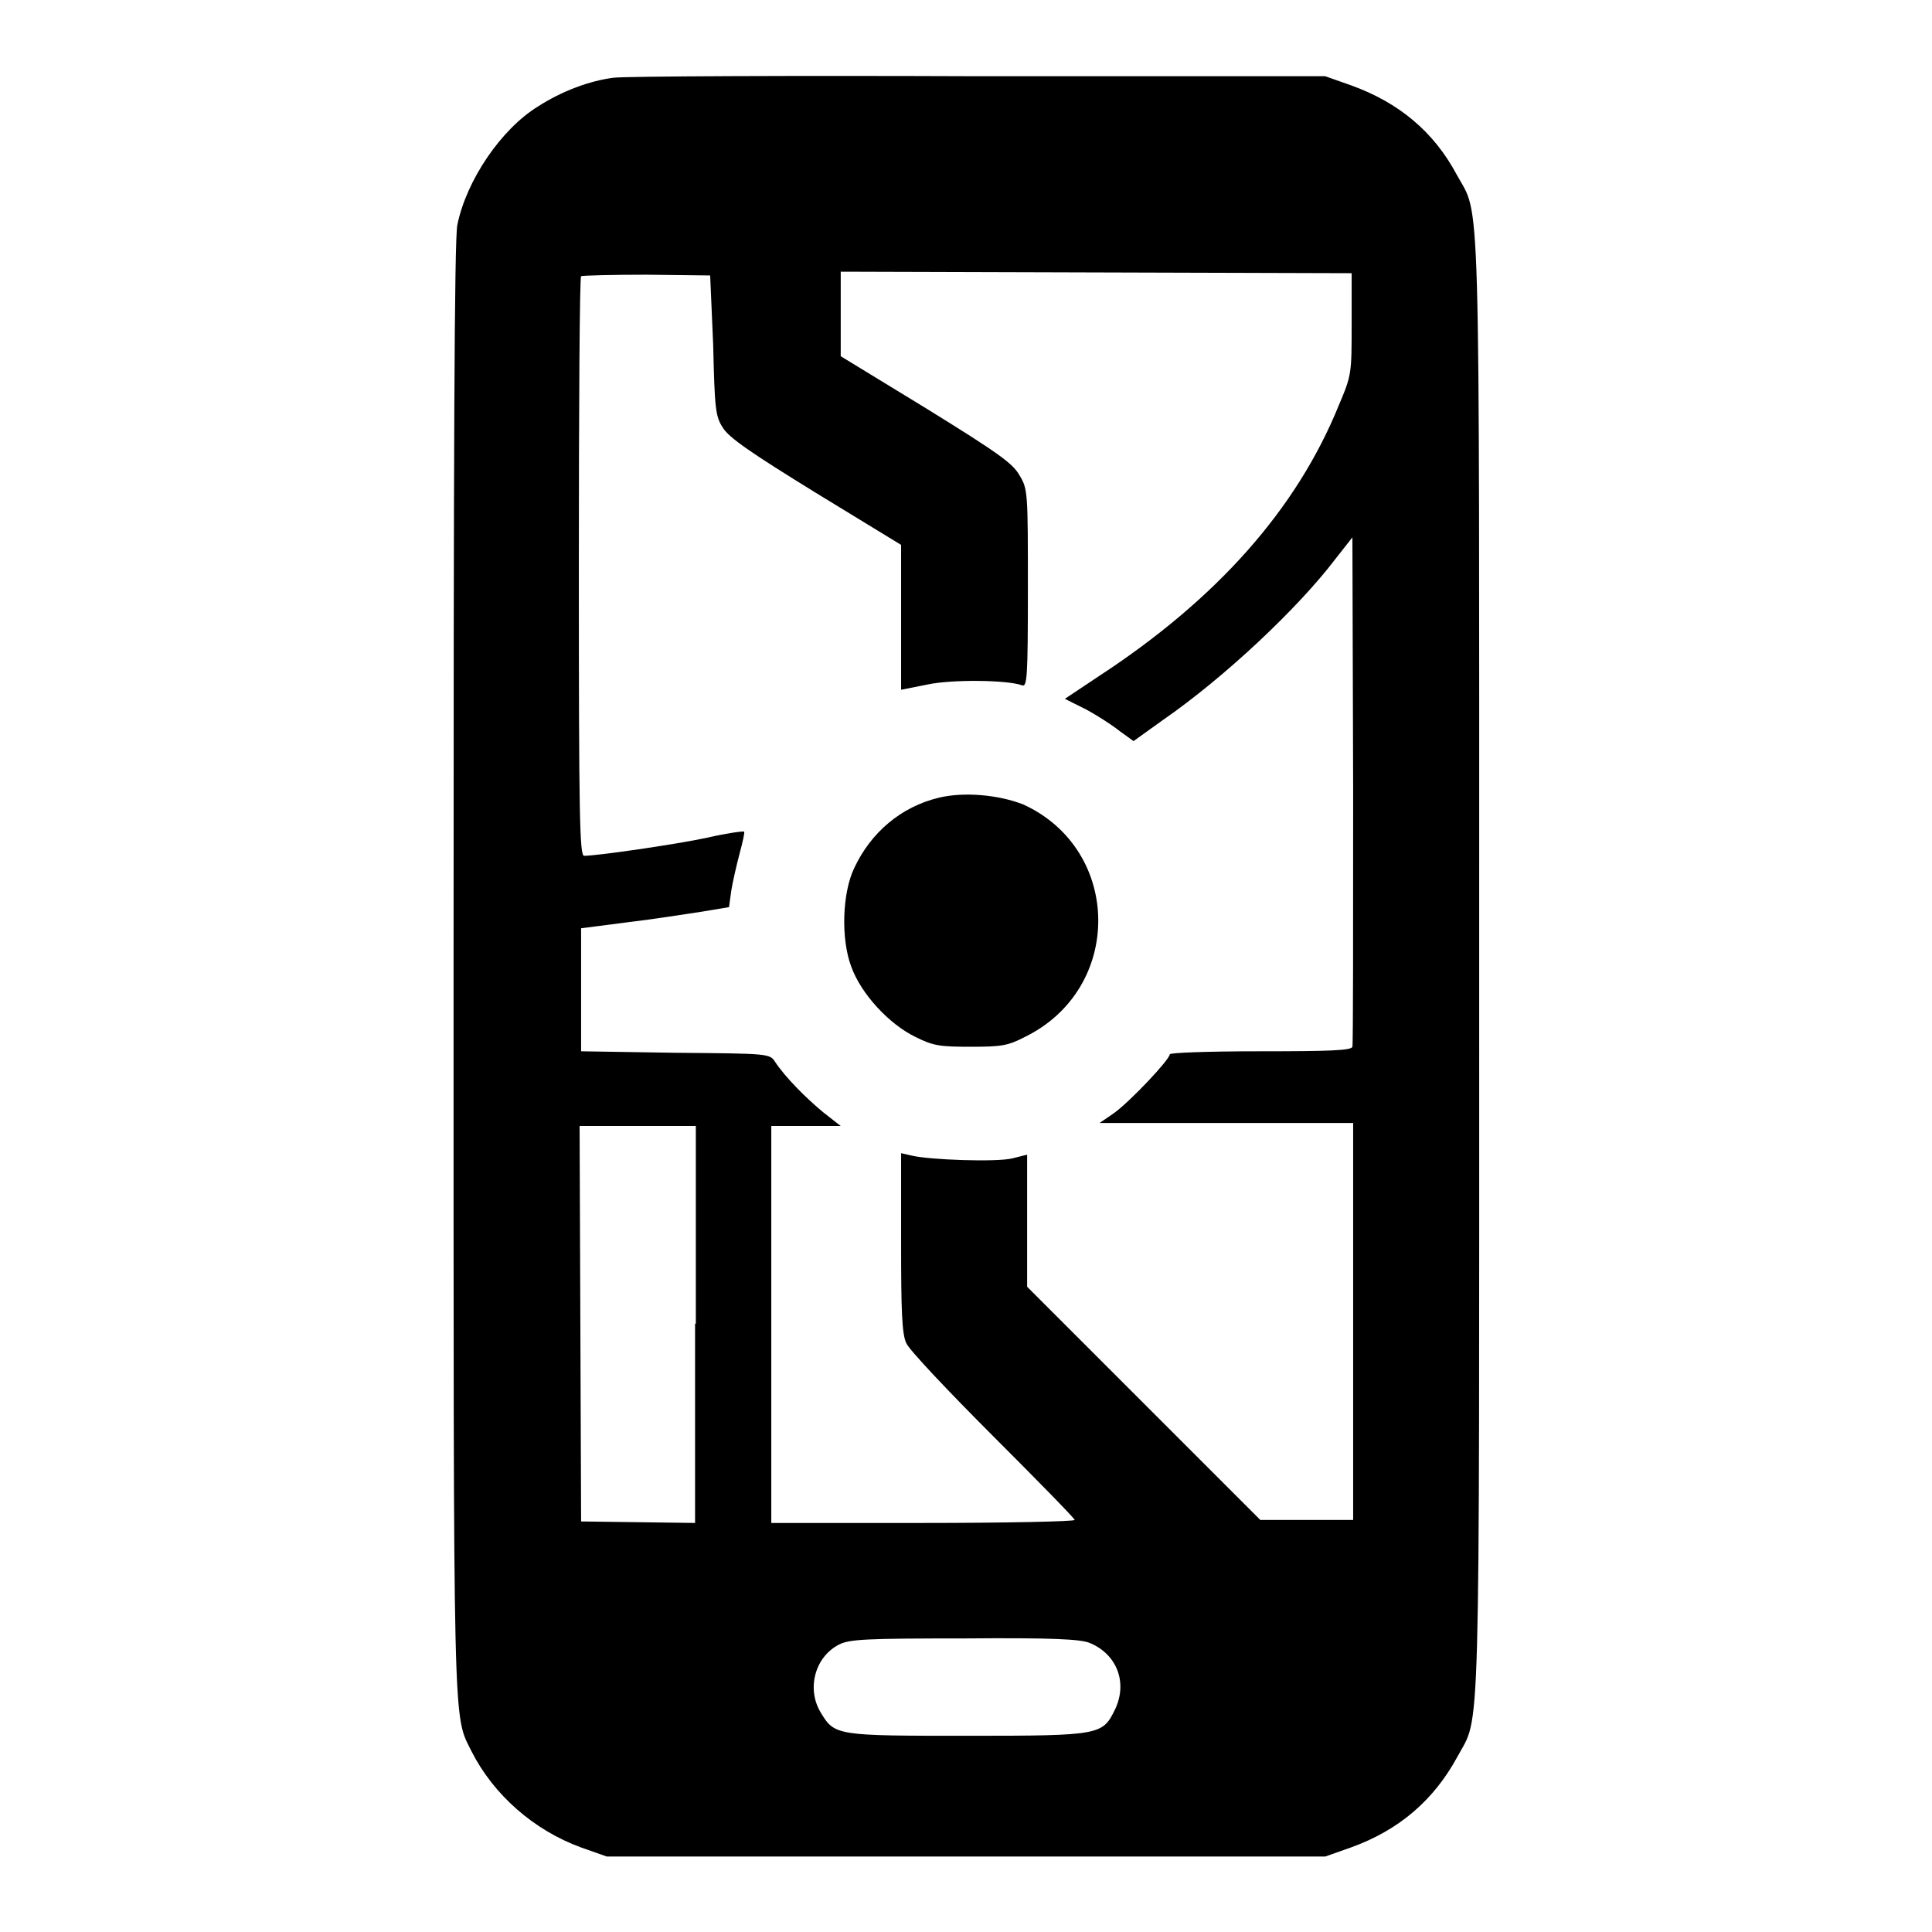
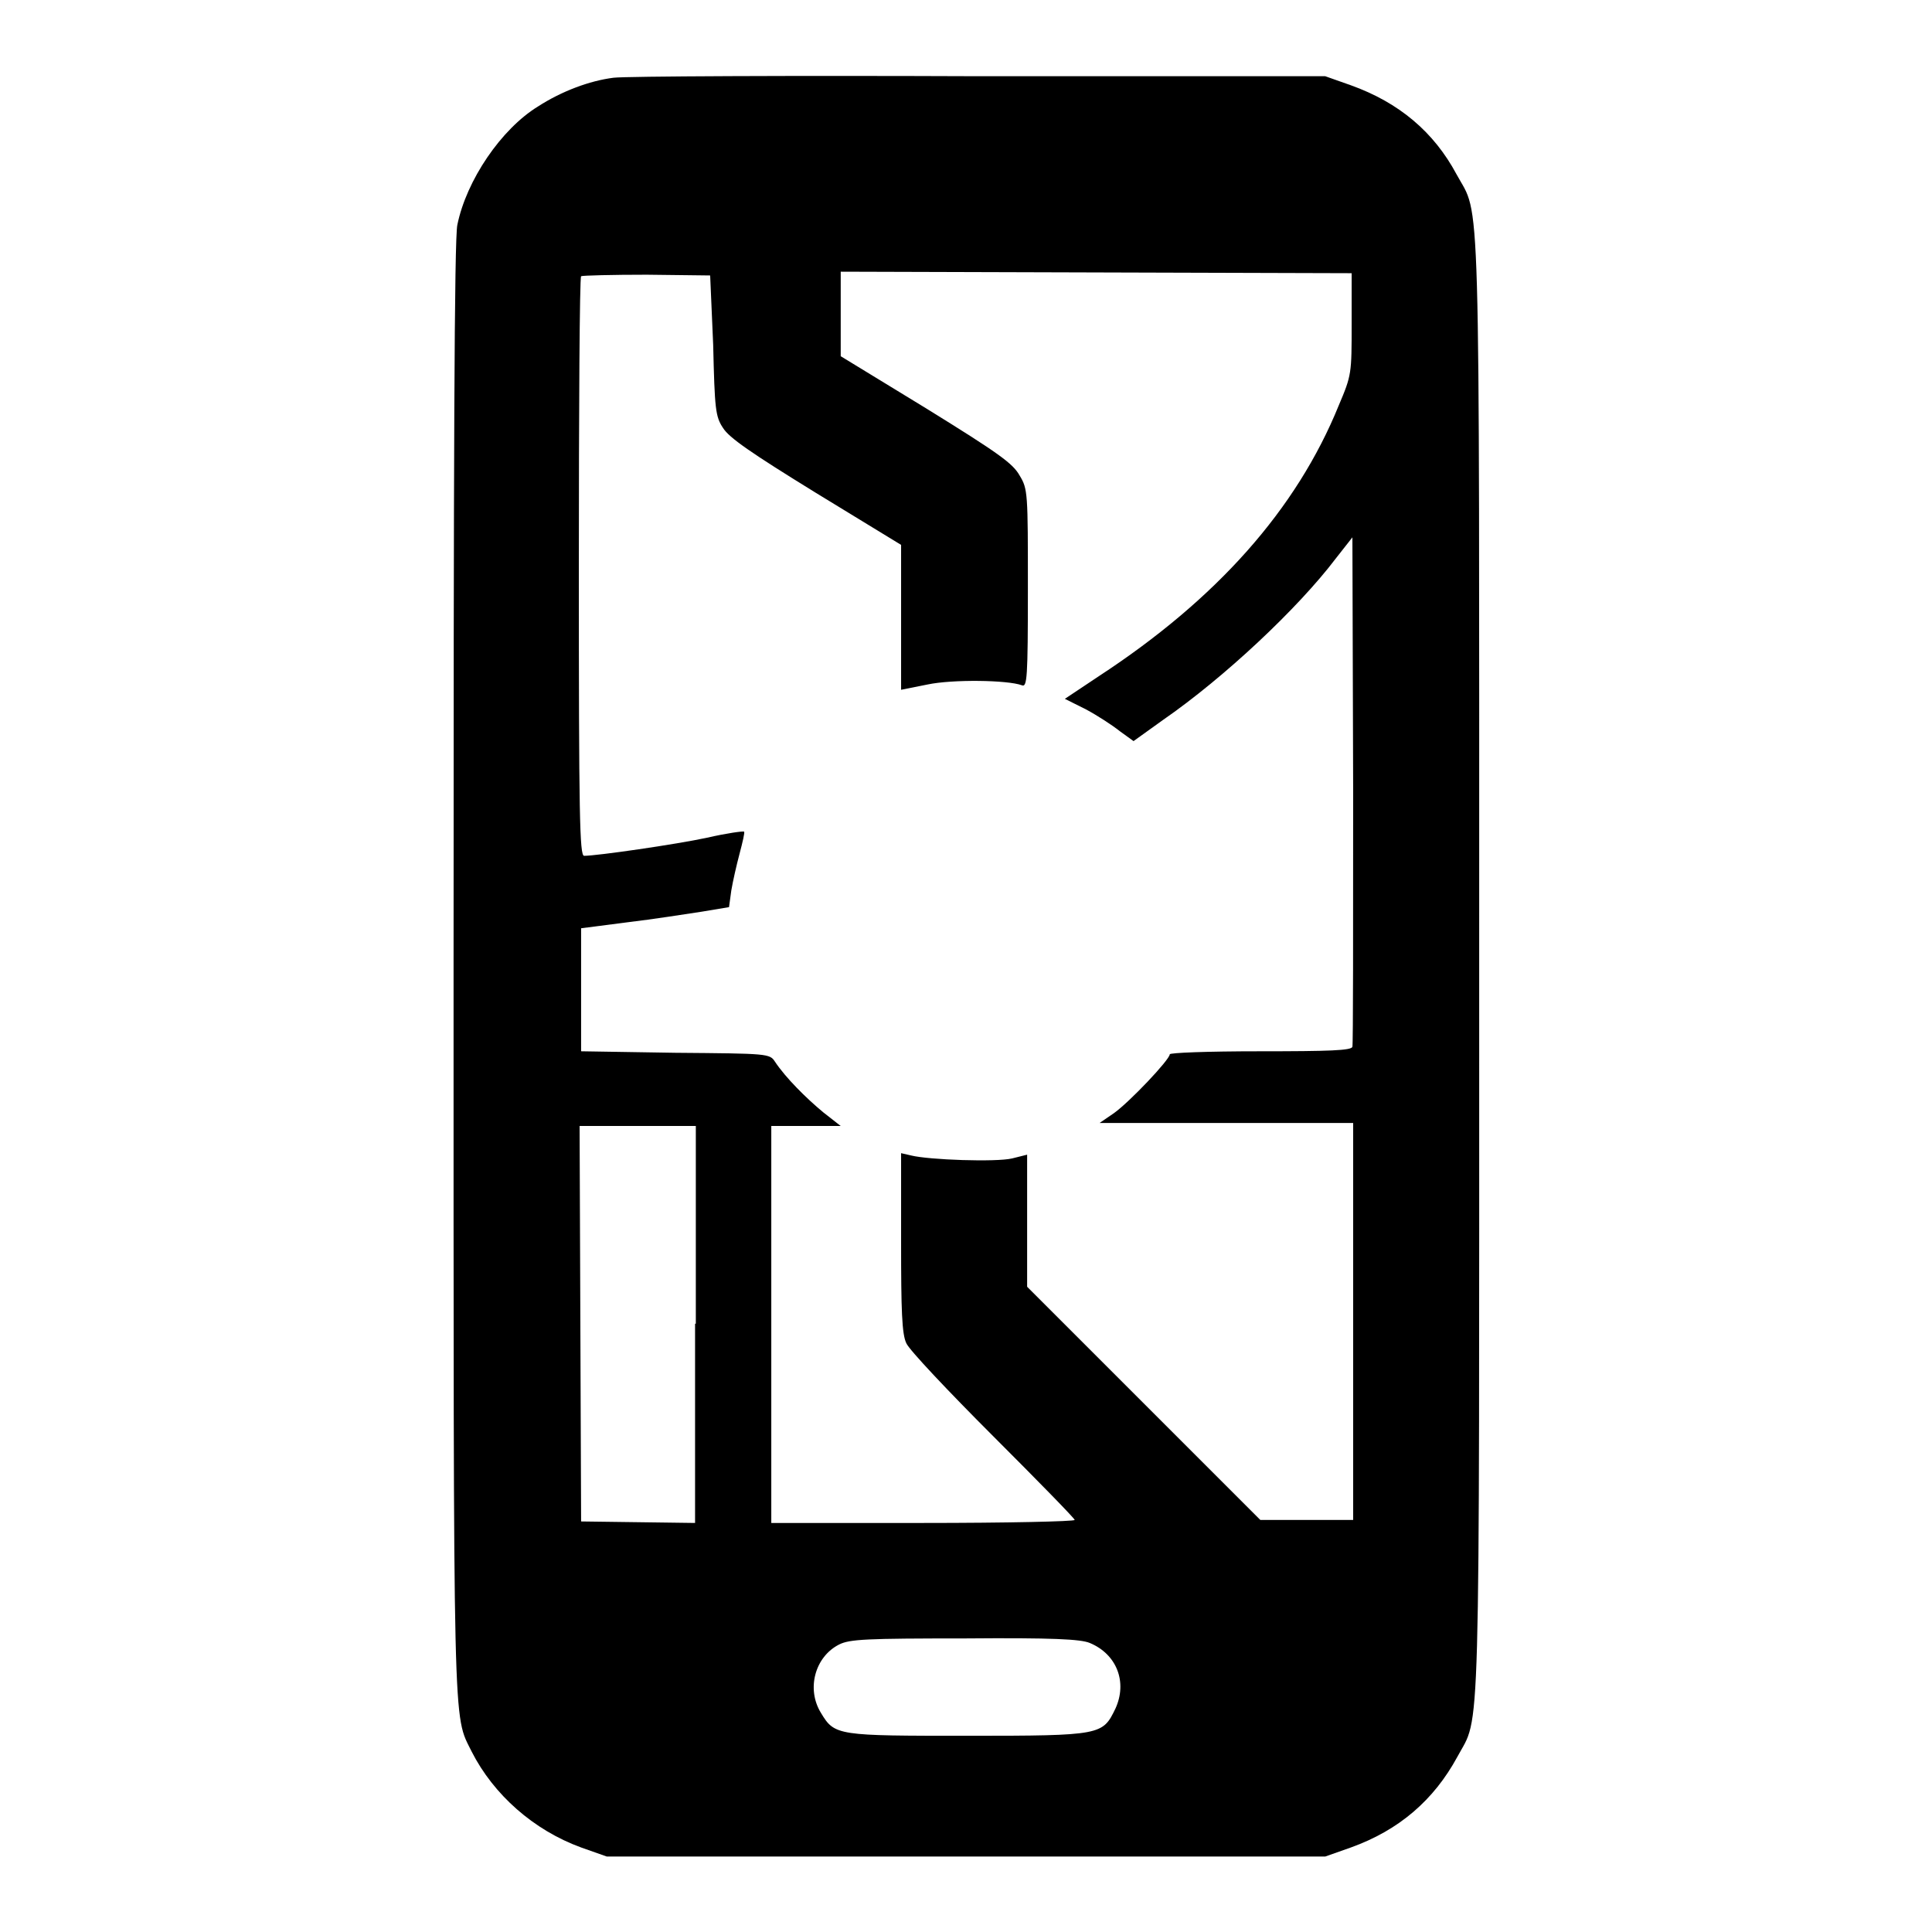
<svg xmlns="http://www.w3.org/2000/svg" version="1.1" x="0px" y="0px" viewBox="0 0 256 256" enable-background="new 0 0 256 256" xml:space="preserve">
  <g>
    <g>
      <g>
        <path fill="#000000" d="M81.3,10.3c-3.2,0.4-6.9,1.8-10,3.8c-4.9,3-9.5,9.8-10.7,15.7c-0.4,1.8-0.5,30.7-0.5,98.4c0,103.4-0.1,98.8,2.4,103.9c2.9,5.7,8.2,10.4,14.5,12.7l3.4,1.2H128h47.6l3.4-1.2c6.4-2.3,11-6.3,14.1-12c3.1-5.8,2.9,1.3,2.9-104.8c0-106.3,0.2-99-3-104.9c-3-5.6-7.6-9.5-14-11.8l-3.4-1.2l-45.7,0C104.8,10,82.9,10.1,81.3,10.3z M94.5,45.7c0.2,8.5,0.3,9.5,1.3,11c0.8,1.3,3.7,3.3,12.3,8.6l11.3,6.9v9.6v9.6l3.5-0.7c3.3-0.7,10.6-0.6,12.5,0.1c0.7,0.3,0.8-0.9,0.8-12.8c0-12.7,0-13.2-1.1-15c-0.9-1.6-2.7-2.9-12.4-8.9l-11.3-6.9l0-5.6v-5.6l33.9,0.1l33.8,0.1v6.7c0,6.6,0,6.8-1.7,10.8c-5.6,13.8-16.2,25.7-31.8,35.9l-4.5,3l2.8,1.4c1.5,0.8,3.5,2.1,4.5,2.9l1.8,1.3l3.9-2.8c8.1-5.6,17.9-14.8,22.9-21.4l2.2-2.8l0.1,33.5c0,18.4,0,33.7-0.1,34c-0.1,0.5-3.1,0.6-12.2,0.6c-7.2,0-12,0.2-12,0.4c0,0.7-5.3,6.3-7.4,7.8l-1.9,1.3h16.8h16.8v26.3v26.3h-6.1H167l-15.4-15.4l-15.5-15.5V162V153l-2,0.5c-2.1,0.5-11,0.2-13.4-0.4l-1.3-0.3v11.8c0,9,0.1,12.2,0.7,13.4c0.4,0.9,5.6,6.4,11.5,12.3c5.9,5.9,10.8,10.9,10.8,11.1c0,0.2-9,0.4-20.1,0.4h-20.1v-26.3v-26.3h4.6h4.6l-2.3-1.8c-2.3-1.9-5-4.6-6.4-6.7c-0.7-1.1-0.9-1.1-13.2-1.2L77,139.3v-8.1V123l6.2-0.8c3.4-0.4,7.8-1.1,9.8-1.4l3.6-0.6l0.3-2.2c0.2-1.2,0.7-3.4,1.1-4.9c0.4-1.5,0.7-2.8,0.6-2.9c-0.1-0.1-2.3,0.2-4.9,0.8c-4.2,0.9-14.6,2.4-16.3,2.4c-0.6,0-0.7-5.2-0.7-38.2c0-21,0.1-38.4,0.3-38.6c0.2-0.1,4.1-0.2,8.7-0.2l8.4,0.1L94.5,45.7z M92.1,175.4v26.4l-7.5-0.1l-7.6-0.1l-0.1-26.2l-0.1-26.2h7.7h7.7V175.4z M144.4,217.7c3.6,1.5,5,5.2,3.4,8.7c-1.7,3.5-1.8,3.6-19.5,3.6c-17.3,0-17.7,0-19.5-3c-2-3.2-0.8-7.5,2.4-9.1c1.4-0.7,3.6-0.8,16.6-0.8C139.5,217,143.2,217.2,144.4,217.7z" />
-         <path fill="#000000" d="M124.4,105.7c-5,1.2-9,4.6-11.2,9.3c-1.6,3.3-1.8,9.4-0.4,13.1c1.3,3.6,5,7.6,8.5,9.3c2.4,1.2,3.3,1.3,7.3,1.3c4,0,4.9-0.1,7.2-1.3c13.1-6.4,12.9-24.8-0.2-30.8C132.3,105.3,127.7,104.9,124.4,105.7z" />
      </g>
    </g>
  </g>
</svg>